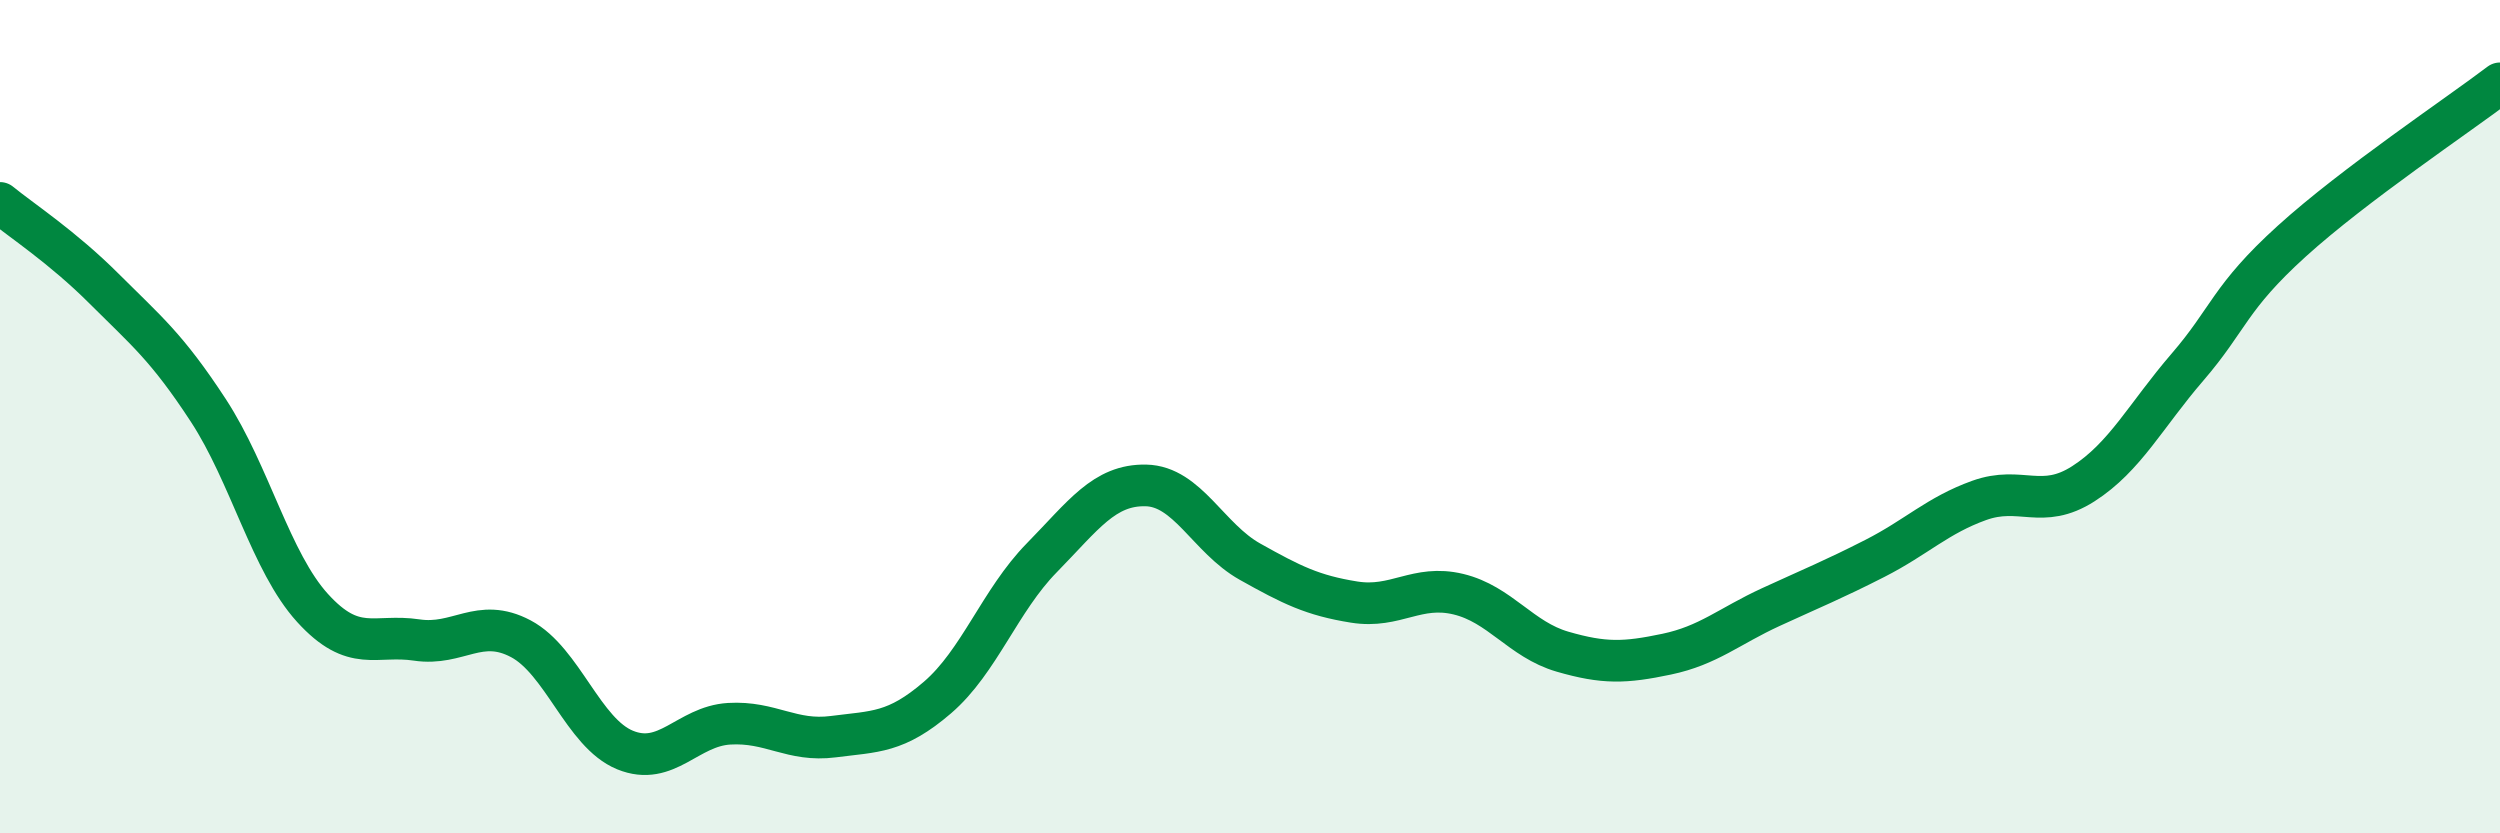
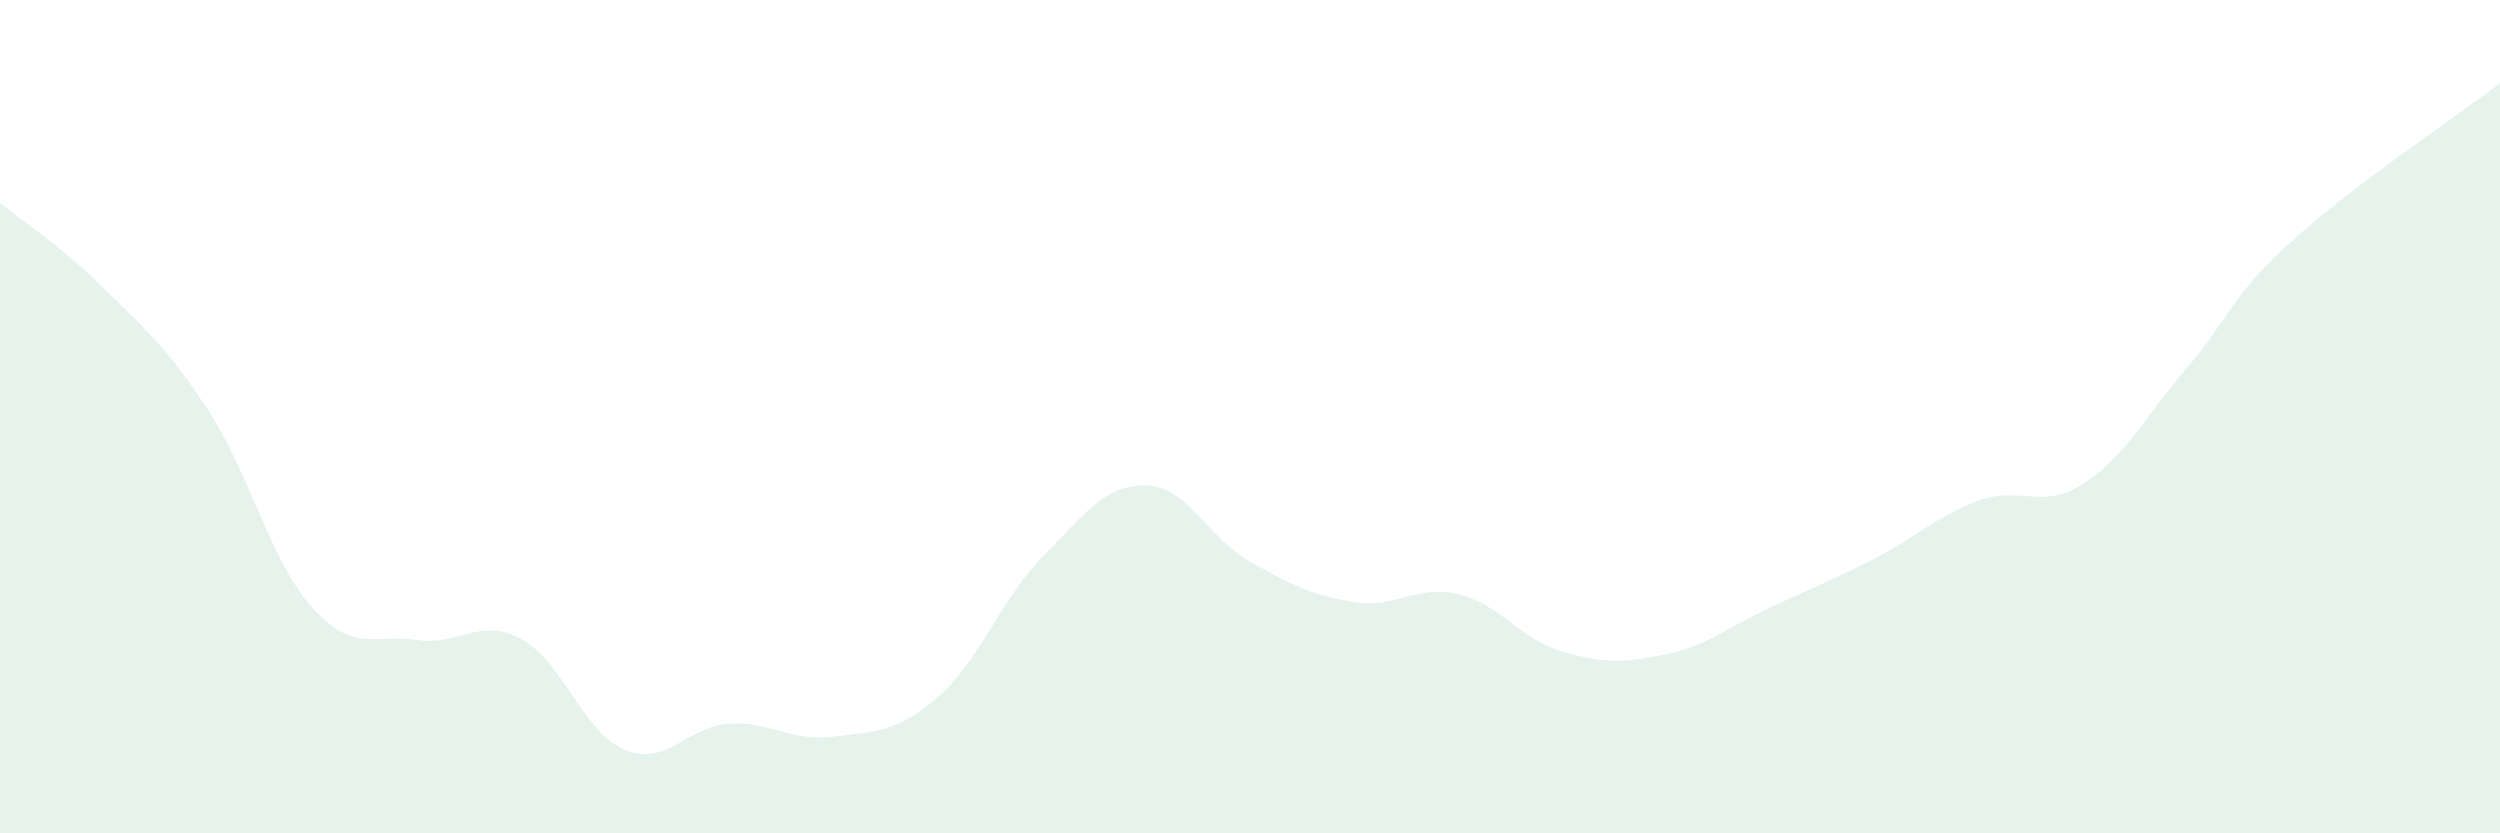
<svg xmlns="http://www.w3.org/2000/svg" width="60" height="20" viewBox="0 0 60 20">
  <path d="M 0,4.87 C 0.5,5.28 1.5,5.93 2.5,6.93 C 3.5,7.93 4,8.32 5,9.85 C 6,11.38 6.5,13.49 7.5,14.59 C 8.5,15.69 9,15.21 10,15.36 C 11,15.51 11.5,14.8 12.5,15.33 C 13.5,15.86 14,17.59 15,18 C 16,18.41 16.5,17.43 17.5,17.37 C 18.5,17.31 19,17.81 20,17.68 C 21,17.55 21.5,17.6 22.5,16.74 C 23.5,15.88 24,14.41 25,13.39 C 26,12.37 26.5,11.63 27.5,11.65 C 28.5,11.67 29,12.92 30,13.48 C 31,14.04 31.5,14.29 32.5,14.45 C 33.5,14.61 34,14.02 35,14.26 C 36,14.5 36.5,15.35 37.5,15.64 C 38.5,15.93 39,15.91 40,15.7 C 41,15.49 41.5,15.03 42.5,14.57 C 43.5,14.11 44,13.91 45,13.4 C 46,12.89 46.5,12.37 47.5,12.01 C 48.5,11.65 49,12.25 50,11.61 C 51,10.97 51.5,9.97 52.5,8.81 C 53.5,7.65 53.5,7.15 55,5.79 C 56.5,4.43 59,2.76 60,2L60 20L0 20Z" fill="#008740" opacity="0.1" stroke-linecap="round" stroke-linejoin="round" />
-   <path d="M 0,4.87 C 0.5,5.28 1.5,5.93 2.5,6.93 C 3.5,7.93 4,8.32 5,9.85 C 6,11.38 6.5,13.49 7.5,14.59 C 8.5,15.69 9,15.21 10,15.36 C 11,15.51 11.5,14.8 12.5,15.33 C 13.5,15.86 14,17.59 15,18 C 16,18.41 16.5,17.43 17.5,17.37 C 18.5,17.31 19,17.81 20,17.68 C 21,17.55 21.5,17.6 22.5,16.74 C 23.5,15.88 24,14.41 25,13.39 C 26,12.37 26.5,11.63 27.5,11.65 C 28.5,11.67 29,12.92 30,13.48 C 31,14.04 31.5,14.29 32.5,14.45 C 33.5,14.61 34,14.02 35,14.26 C 36,14.5 36.5,15.35 37.5,15.64 C 38.5,15.93 39,15.91 40,15.7 C 41,15.49 41.5,15.03 42.5,14.57 C 43.5,14.11 44,13.91 45,13.4 C 46,12.89 46.5,12.37 47.5,12.01 C 48.5,11.65 49,12.25 50,11.61 C 51,10.97 51.5,9.97 52.5,8.81 C 53.5,7.65 53.5,7.15 55,5.79 C 56.5,4.43 59,2.76 60,2" stroke="#008740" stroke-width="1" fill="none" stroke-linecap="round" stroke-linejoin="round" />
</svg>